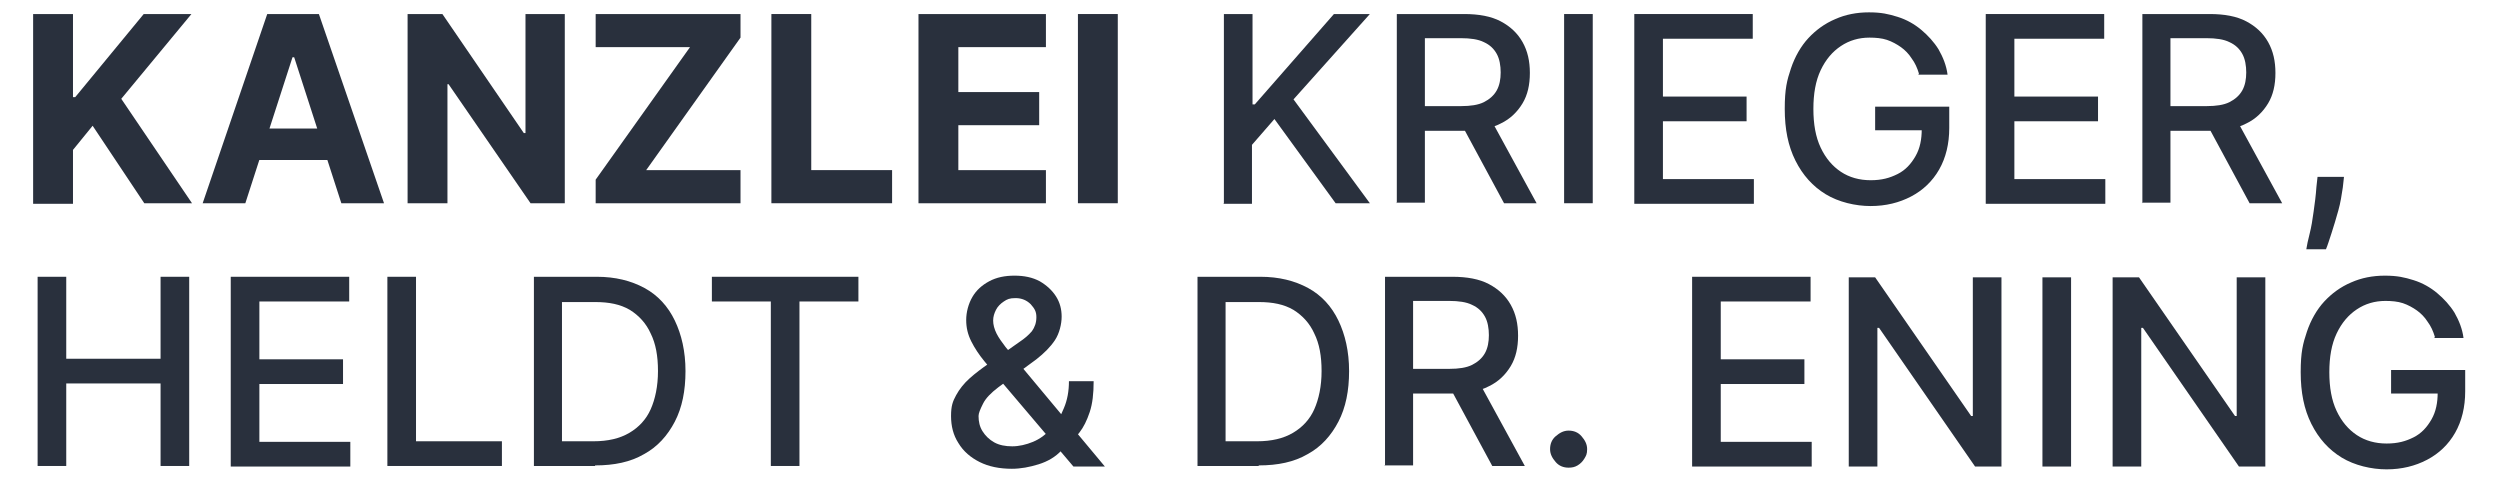
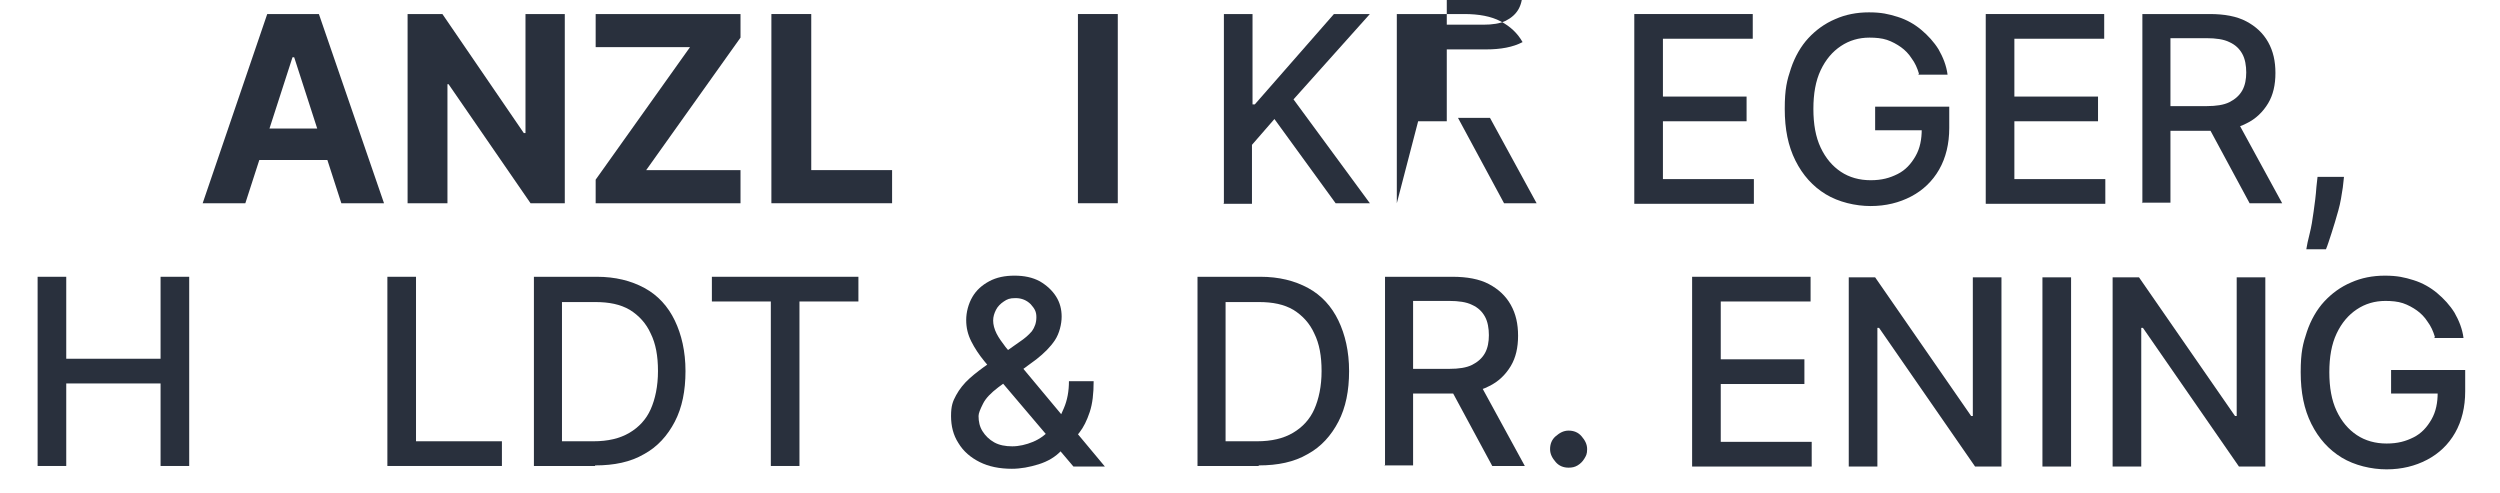
<svg xmlns="http://www.w3.org/2000/svg" id="Ebene_1" version="1.1" viewBox="0 0 445.3 87.9">
  <defs>
    <style>
      .st0 {
        fill: #29303d;
      }
    </style>
  </defs>
-   <path class="st0" d="M5.9,36.2V2.5h7.1v14.8h.4L25.6,2.5h8.5l-12.5,15.1,12.6,18.6h-8.5l-9.2-13.8-3.5,4.3v9.6h-7.1Z" />
  <path class="st0" d="M43.7,36.2h-7.6L47.6,2.5h9.2l11.6,33.7h-7.6l-8.4-26h-.3l-8.4,26ZM43.2,22.9h18v5.6h-18v-5.6Z" />
  <path class="st0" d="M100.6,2.5v33.7h-6.1l-14.6-21.2h-.2v21.2h-7.1V2.5h6.2l14.5,21.2h.3V2.5h7.1Z" />
  <path class="st0" d="M106.1,36.2v-4.2l16.8-23.6h-16.8V2.5h25.8v4.2l-16.8,23.6h16.8v5.9h-25.8Z" />
  <path class="st0" d="M137.4,36.2V2.5h7.1v27.8h14.4v5.9h-21.6Z" />
-   <path class="st0" d="M163.6,36.2V2.5h22.7v5.9h-15.6v8h14.4v5.9h-14.4v8h15.6v5.9h-22.8Z" />
  <path class="st0" d="M199.1,2.5v33.7h-7.1V2.5h7.1Z" />
  <path class="st0" d="M218,36.2V2.5h5.1v16.1h.4l14.1-16.1h6.4l-13.6,15.2,13.6,18.5h-6.1l-10.9-15-4,4.6v10.5h-5.1Z" />
-   <path class="st0" d="M248.8,36.2V2.5h12c2.6,0,4.8.4,6.5,1.3,1.7.9,3,2.1,3.9,3.7s1.3,3.4,1.3,5.5-.4,3.9-1.3,5.4-2.2,2.8-3.9,3.6c-1.7.9-3.9,1.3-6.5,1.3h-9.1v-4.4h8.6c1.6,0,3-.2,4-.7,1-.5,1.8-1.2,2.3-2.1.5-.9.7-2,.7-3.2s-.2-2.4-.7-3.3c-.5-.9-1.2-1.6-2.3-2.1-1-.5-2.4-.7-4.1-.7h-6.4v29.3h-5.1ZM265.4,21l8.3,15.2h-5.8l-8.2-15.2h5.6Z" />
-   <path class="st0" d="M283.7,2.5v33.7h-5.1V2.5h5.1Z" />
+   <path class="st0" d="M248.8,36.2V2.5h12c2.6,0,4.8.4,6.5,1.3,1.7.9,3,2.1,3.9,3.7c-1.7.9-3.9,1.3-6.5,1.3h-9.1v-4.4h8.6c1.6,0,3-.2,4-.7,1-.5,1.8-1.2,2.3-2.1.5-.9.7-2,.7-3.2s-.2-2.4-.7-3.3c-.5-.9-1.2-1.6-2.3-2.1-1-.5-2.4-.7-4.1-.7h-6.4v29.3h-5.1ZM265.4,21l8.3,15.2h-5.8l-8.2-15.2h5.6Z" />
  <path class="st0" d="M291.1,36.2V2.5h21.1v4.4h-16v10.3h14.9v4.4h-14.9v10.3h16.2v4.4h-21.3Z" />
  <path class="st0" d="M341.8,13.1c-.3-1-.7-1.9-1.3-2.7-.5-.8-1.2-1.5-1.9-2s-1.6-1-2.5-1.3c-.9-.3-2-.4-3.1-.4-1.9,0-3.6.5-5.1,1.5-1.5,1-2.7,2.4-3.6,4.3-.9,1.9-1.3,4.2-1.3,6.9s.4,5,1.3,6.9c.9,1.9,2.1,3.3,3.6,4.3,1.5,1,3.3,1.5,5.3,1.5s3.4-.4,4.8-1.1c1.4-.7,2.4-1.8,3.2-3.2.8-1.4,1.1-3,1.1-4.8l1.3.2h-9.6v-4.2h13.2v3.8c0,2.8-.6,5.3-1.8,7.4-1.2,2.1-2.9,3.7-5,4.8-2.1,1.1-4.5,1.7-7.2,1.7s-5.7-.7-8-2.1c-2.3-1.4-4.1-3.4-5.4-6s-1.9-5.6-1.9-9.2.4-5.1,1.1-7.2,1.8-4,3.1-5.4,2.9-2.6,4.8-3.4c1.8-.8,3.8-1.2,6-1.2s3.5.3,5.1.8c1.6.5,3,1.3,4.2,2.3,1.2,1,2.3,2.2,3.1,3.5.8,1.4,1.4,2.9,1.6,4.5h-5.2Z" />
  <path class="st0" d="M353.7,36.2V2.5h21.1v4.4h-16v10.3h14.9v4.4h-14.9v10.3h16.2v4.4h-21.3Z" />
  <path class="st0" d="M381.6,36.2V2.5h12c2.6,0,4.8.4,6.5,1.3,1.7.9,3,2.1,3.9,3.7s1.3,3.4,1.3,5.5-.4,3.9-1.3,5.4-2.2,2.8-3.9,3.6c-1.7.9-3.9,1.3-6.5,1.3h-9.1v-4.4h8.6c1.6,0,3-.2,4-.7,1-.5,1.8-1.2,2.3-2.1.5-.9.7-2,.7-3.2s-.2-2.4-.7-3.3c-.5-.9-1.2-1.6-2.3-2.1-1-.5-2.4-.7-4.1-.7h-6.4v29.3h-5.1ZM398.2,21l8.3,15.2h-5.8l-8.2-15.2h5.6Z" />
  <path class="st0" d="M417.5,31.6l-.2,1.8c-.2,1.3-.4,2.7-.8,4.1-.4,1.4-.8,2.8-1.2,4-.4,1.2-.7,2.2-1,2.9h-3.5c.1-.7.3-1.6.6-2.8s.5-2.4.7-3.9c.2-1.4.4-2.9.5-4.4l.2-1.8h4.7Z" />
  <path class="st0" d="M6.7,83v-33.7h5.1v14.6h16.8v-14.6h5.1v33.7h-5.1v-14.7H11.8v14.7h-5.1Z" />
-   <path class="st0" d="M41.1,83v-33.7h21.1v4.4h-16v10.3h14.9v4.4h-14.9v10.3h16.2v4.4h-21.3Z" />
  <path class="st0" d="M69,83v-33.7h5.1v29.3h15.3v4.4h-20.3Z" />
  <path class="st0" d="M106,83h-10.9v-33.7h11.2c3.3,0,6.1.7,8.5,2s4.2,3.3,5.4,5.8,1.9,5.5,1.9,9-.6,6.5-1.9,9-3.1,4.5-5.5,5.8c-2.4,1.4-5.3,2-8.7,2ZM100.2,78.6h5.5c2.6,0,4.7-.5,6.4-1.5,1.7-1,3-2.4,3.8-4.2.8-1.8,1.3-4.1,1.3-6.8s-.4-4.9-1.3-6.7c-.8-1.8-2.1-3.2-3.7-4.2-1.7-1-3.7-1.4-6.2-1.4h-5.9v24.8Z" />
  <path class="st0" d="M126.8,53.7v-4.4h26.1v4.4h-10.5v29.3h-5.1v-29.3h-10.5Z" />
  <path class="st0" d="M180.3,83.5c-2.3,0-4.2-.4-5.8-1.2-1.6-.8-2.9-1.9-3.8-3.4-.9-1.4-1.3-3-1.3-4.8s.3-2.6.9-3.7c.6-1.1,1.4-2.1,2.4-3s2.2-1.8,3.5-2.7l5.4-3.8c.9-.6,1.6-1.2,2.2-1.9.5-.7.8-1.5.8-2.5s-.3-1.5-1-2.3c-.7-.7-1.6-1.1-2.7-1.1s-1.5.2-2.1.6c-.6.4-1.1.9-1.4,1.5-.3.6-.5,1.2-.5,1.9s.2,1.5.6,2.3c.4.8,1,1.6,1.6,2.4.7.8,1.4,1.7,2.1,2.6l15.6,18.7h-5.6l-12.9-15.2c-1.1-1.3-2.1-2.5-3-3.6s-1.7-2.3-2.3-3.5c-.6-1.2-.9-2.4-.9-3.8s.4-2.9,1.1-4.1c.7-1.2,1.7-2.1,3-2.8,1.3-.7,2.8-1,4.5-1s3.2.3,4.5,1c1.2.7,2.2,1.6,2.9,2.7s1,2.3,1,3.6-.4,3-1.2,4.2c-.8,1.2-1.9,2.3-3.3,3.4l-6.8,5c-1.3,1-2.2,1.9-2.7,2.9s-.8,1.7-.8,2.2c0,1,.2,1.9.7,2.7.5.8,1.2,1.5,2.1,2s2,.7,3.2.7,2.5-.3,3.7-.8c1.2-.5,2.3-1.3,3.2-2.3,1-1,1.7-2.2,2.3-3.7.6-1.4.9-3,.9-4.8h4.4c0,2.2-.2,4-.7,5.5s-1.1,2.7-1.8,3.6c-.7.9-1.4,1.7-2,2.2-.2.2-.4.4-.6.5-.2.2-.4.4-.6.5-1.1,1.2-2.5,2-4.1,2.5-1.6.5-3.2.8-4.8.8Z" />
  <path class="st0" d="M224.2,83h-10.9v-33.7h11.2c3.3,0,6.1.7,8.5,2s4.2,3.3,5.4,5.8,1.9,5.5,1.9,9-.6,6.5-1.9,9-3.1,4.5-5.5,5.8c-2.4,1.4-5.3,2-8.7,2ZM218.4,78.6h5.5c2.6,0,4.7-.5,6.4-1.5,1.7-1,3-2.4,3.8-4.2.8-1.8,1.3-4.1,1.3-6.8s-.4-4.9-1.3-6.7c-.8-1.8-2.1-3.2-3.7-4.2-1.7-1-3.7-1.4-6.2-1.4h-5.9v24.8Z" />
  <path class="st0" d="M246.7,83v-33.7h12c2.6,0,4.8.4,6.5,1.3,1.7.9,3,2.1,3.9,3.7s1.3,3.4,1.3,5.5-.4,3.9-1.3,5.4-2.2,2.8-3.9,3.6c-1.7.9-3.9,1.3-6.5,1.3h-9.1v-4.4h8.6c1.6,0,3-.2,4-.7,1-.5,1.8-1.2,2.3-2.1.5-.9.7-2,.7-3.2s-.2-2.4-.7-3.3c-.5-.9-1.2-1.6-2.3-2.1-1-.5-2.4-.7-4.1-.7h-6.4v29.3h-5.1ZM263.3,67.8l8.3,15.2h-5.8l-8.2-15.2h5.6Z" />
  <path class="st0" d="M279.4,83.3c-.9,0-1.7-.3-2.3-1s-1-1.4-1-2.3.3-1.7,1-2.3,1.4-1,2.3-1,1.7.3,2.3,1,1,1.4,1,2.3-.2,1.2-.5,1.7c-.3.5-.7.9-1.2,1.2s-1,.4-1.6.4Z" />
  <path class="st0" d="M301.4,83v-33.7h21.1v4.4h-16v10.3h14.9v4.4h-14.9v10.3h16.2v4.4h-21.3Z" />
  <path class="st0" d="M356.5,49.4v33.7h-4.7l-17.1-24.7h-.3v24.7h-5.1v-33.7h4.7l17.1,24.7h.3v-24.7h5Z" />
  <path class="st0" d="M368.9,49.4v33.7h-5.1v-33.7h5.1Z" />
  <path class="st0" d="M403.5,49.4v33.7h-4.7l-17.1-24.7h-.3v24.7h-5.1v-33.7h4.7l17.1,24.7h.3v-24.7h5Z" />
  <path class="st0" d="M433.7,60c-.3-1-.7-1.9-1.3-2.7-.5-.8-1.2-1.5-1.9-2s-1.6-1-2.5-1.3c-.9-.3-2-.4-3.1-.4-1.9,0-3.6.5-5.1,1.5-1.5,1-2.7,2.4-3.6,4.3-.9,1.9-1.3,4.2-1.3,6.9s.4,5,1.3,6.9c.9,1.9,2.1,3.3,3.6,4.3,1.5,1,3.3,1.5,5.3,1.5s3.4-.4,4.8-1.1c1.4-.7,2.4-1.8,3.2-3.2.8-1.4,1.1-3,1.1-4.8l1.3.2h-9.6v-4.2h13.2v3.8c0,2.8-.6,5.3-1.8,7.4-1.2,2.1-2.9,3.7-5,4.8-2.1,1.1-4.5,1.7-7.2,1.7s-5.7-.7-8-2.1c-2.3-1.4-4.1-3.4-5.4-6s-1.9-5.6-1.9-9.2.4-5.1,1.1-7.2,1.8-4,3.1-5.4,2.9-2.6,4.8-3.4c1.8-.8,3.8-1.2,6-1.2s3.5.3,5.1.8c1.6.5,3,1.3,4.2,2.3,1.2,1,2.3,2.2,3.1,3.5.8,1.4,1.4,2.9,1.6,4.5h-5.2Z" />
</svg>